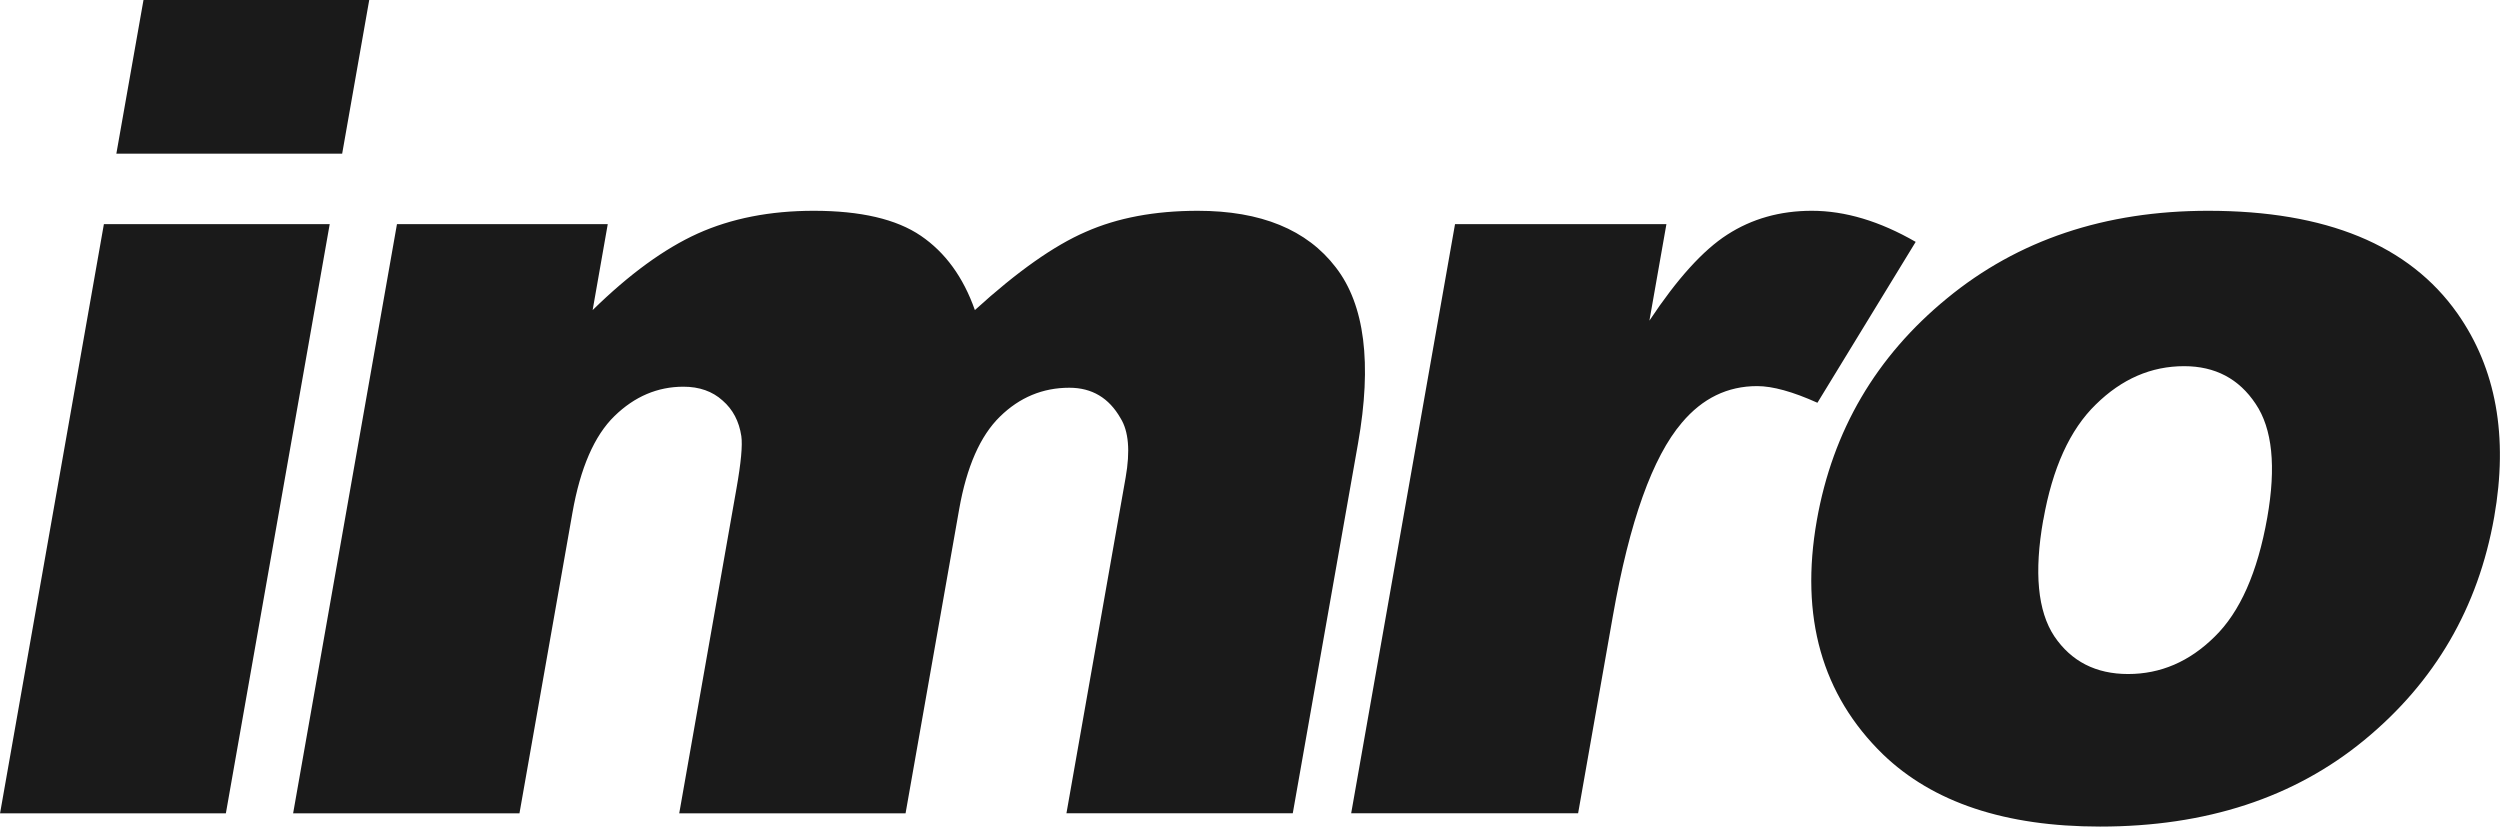
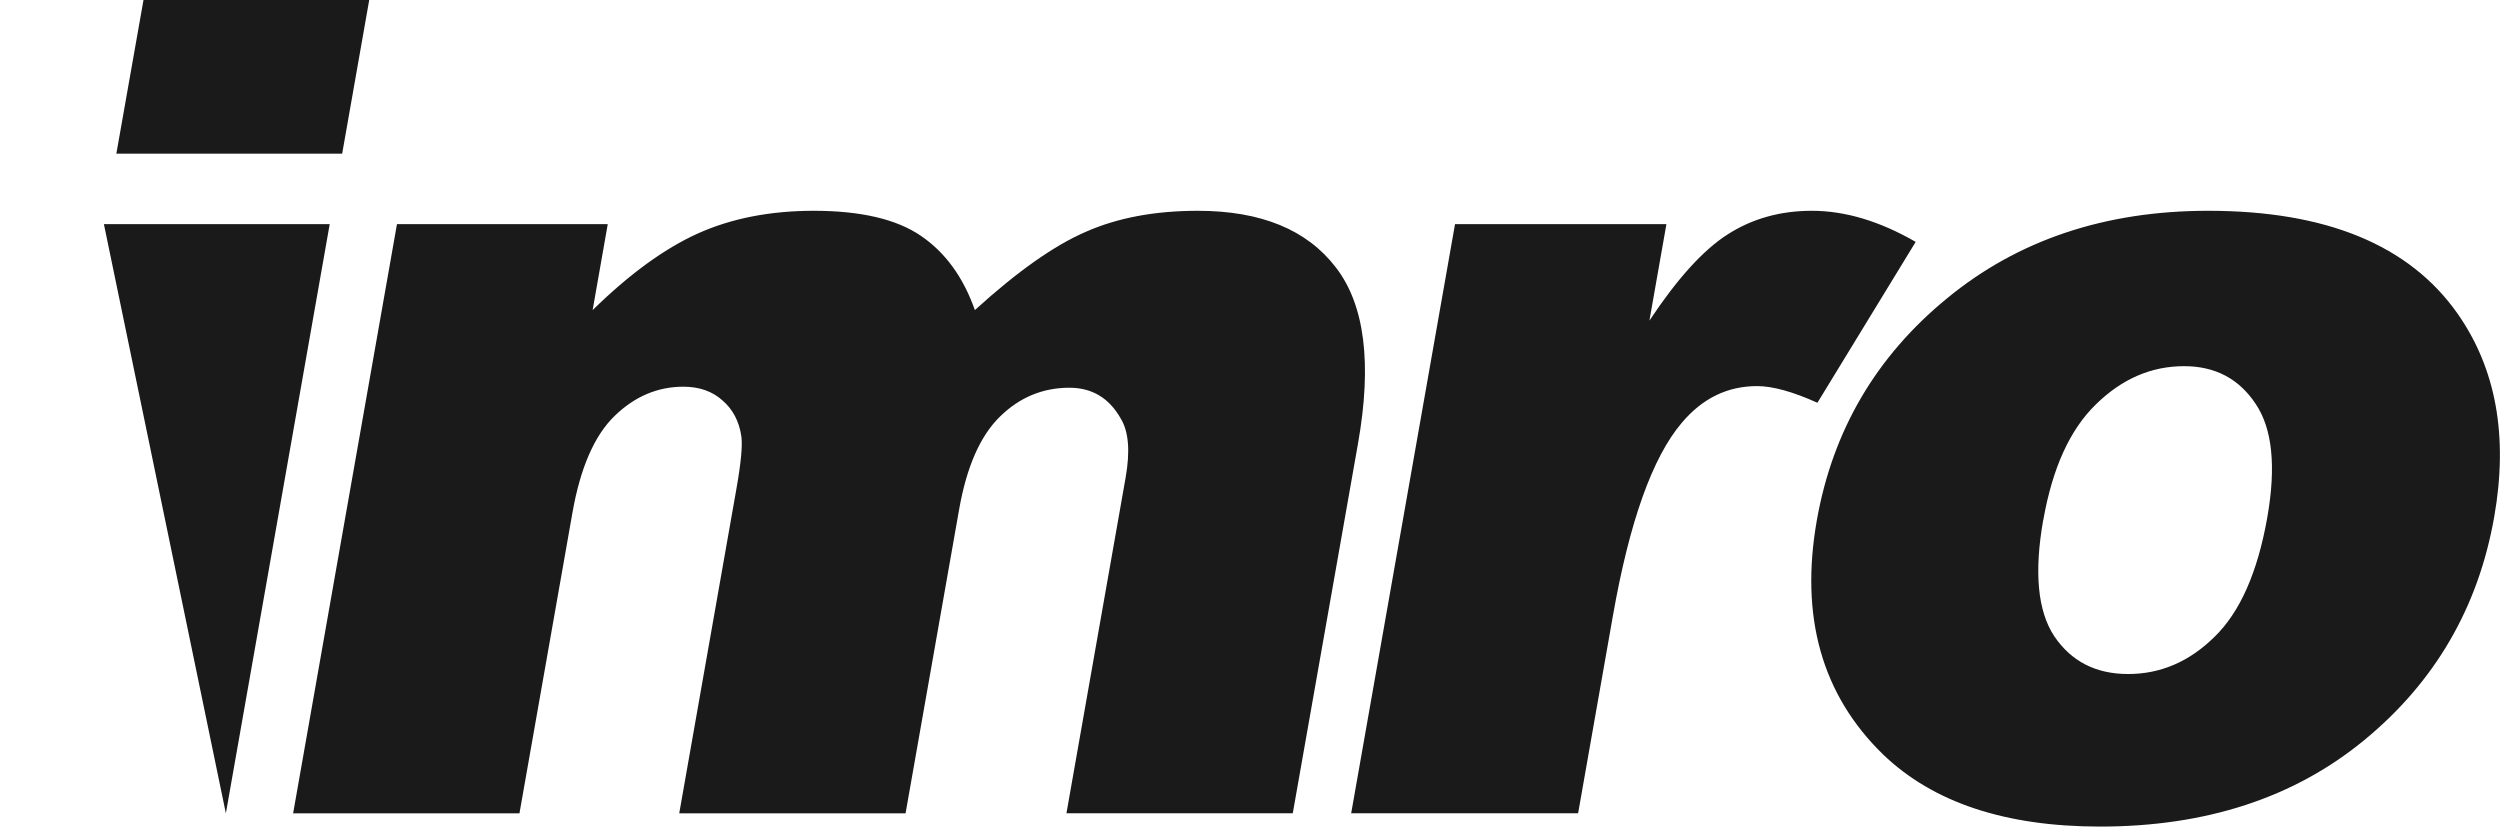
<svg xmlns="http://www.w3.org/2000/svg" width="110" height="36.373" viewBox="0 0 29.104 9.624" version="1.1" id="svg1" xml:space="preserve">
  <defs id="defs1" />
-   <path style="font-weight:900;font-size:12.977px;line-height:1.3;font-family:Arial;-inkscape-font-specification:'Arial Heavy';letter-spacing:-0.898px;fill:#1a1a1a;fill-rule:evenodd;stroke-width:0.529" d="M 1.67,0 H 4.298 L 3.983,1.789 H 1.354 Z M 1.209,2.609 H 3.838 L 2.629,9.469 H 0 Z m 3.412,0 H 7.075 L 6.899,3.61 q 0.64,-0.627 1.223,-0.891 0.589,-0.265 1.351,-0.265 0.82,0 1.247,0.291 0.427,0.291 0.629,0.865 0.738,-0.672 1.291,-0.911 0.554,-0.245 1.303,-0.245 1.104,0 1.608,0.659 0.505,0.652 0.259,2.047 l -0.76,4.308 h -2.635 l 0.689,-3.908 q 0.082,-0.465 -0.059,-0.691 -0.202,-0.355 -0.596,-0.355 -0.465,0 -0.808,0.336 Q 11.297,5.186 11.166,5.929 L 10.542,9.469 H 7.907 L 8.573,5.69 Q 8.653,5.238 8.63,5.077 8.591,4.818 8.412,4.663 8.234,4.502 7.956,4.502 q -0.452,0 -0.803,0.342 -0.351,0.342 -0.489,1.124 L 6.047,9.469 h -2.635 z m 12.318,0 h 2.461 l -0.198,1.124 q 0.484,-0.73 0.906,-1.001 0.43,-0.278 0.985,-0.278 0.581,0 1.209,0.362 l -1.144,1.873 q -0.431,-0.194 -0.702,-0.194 -0.517,0 -0.876,0.426 -0.513,0.601 -0.803,2.248 l -0.405,2.299 h -2.642 z M 21.151,6.058 q 0.277,-1.569 1.515,-2.584 1.239,-1.02 3.041,-1.02 2.06,0 2.902,1.195 0.676,0.962 0.428,2.37 -0.279,1.582 -1.511,2.596 -1.224,1.008 -3.078,1.008 -1.653,0 -2.526,-0.84 Q 20.854,7.744 21.151,6.058 Z m 2.636,-0.006 q -0.162,0.917 0.129,1.356 0.297,0.439 0.859,0.439 0.568,0 1.006,-0.433 Q 26.226,6.982 26.395,6.026 26.552,5.135 26.26,4.702 25.969,4.263 25.427,4.263 q -0.575,0 -1.028,0.446 -0.452,0.439 -0.611,1.343 z" id="text1" aria-label="imro" />
+   <path style="font-weight:900;font-size:12.977px;line-height:1.3;font-family:Arial;-inkscape-font-specification:'Arial Heavy';letter-spacing:-0.898px;fill:#1a1a1a;fill-rule:evenodd;stroke-width:0.529" d="M 1.67,0 H 4.298 L 3.983,1.789 H 1.354 Z M 1.209,2.609 H 3.838 L 2.629,9.469 Z m 3.412,0 H 7.075 L 6.899,3.61 q 0.64,-0.627 1.223,-0.891 0.589,-0.265 1.351,-0.265 0.82,0 1.247,0.291 0.427,0.291 0.629,0.865 0.738,-0.672 1.291,-0.911 0.554,-0.245 1.303,-0.245 1.104,0 1.608,0.659 0.505,0.652 0.259,2.047 l -0.76,4.308 h -2.635 l 0.689,-3.908 q 0.082,-0.465 -0.059,-0.691 -0.202,-0.355 -0.596,-0.355 -0.465,0 -0.808,0.336 Q 11.297,5.186 11.166,5.929 L 10.542,9.469 H 7.907 L 8.573,5.69 Q 8.653,5.238 8.63,5.077 8.591,4.818 8.412,4.663 8.234,4.502 7.956,4.502 q -0.452,0 -0.803,0.342 -0.351,0.342 -0.489,1.124 L 6.047,9.469 h -2.635 z m 12.318,0 h 2.461 l -0.198,1.124 q 0.484,-0.73 0.906,-1.001 0.43,-0.278 0.985,-0.278 0.581,0 1.209,0.362 l -1.144,1.873 q -0.431,-0.194 -0.702,-0.194 -0.517,0 -0.876,0.426 -0.513,0.601 -0.803,2.248 l -0.405,2.299 h -2.642 z M 21.151,6.058 q 0.277,-1.569 1.515,-2.584 1.239,-1.02 3.041,-1.02 2.06,0 2.902,1.195 0.676,0.962 0.428,2.37 -0.279,1.582 -1.511,2.596 -1.224,1.008 -3.078,1.008 -1.653,0 -2.526,-0.84 Q 20.854,7.744 21.151,6.058 Z m 2.636,-0.006 q -0.162,0.917 0.129,1.356 0.297,0.439 0.859,0.439 0.568,0 1.006,-0.433 Q 26.226,6.982 26.395,6.026 26.552,5.135 26.26,4.702 25.969,4.263 25.427,4.263 q -0.575,0 -1.028,0.446 -0.452,0.439 -0.611,1.343 z" id="text1" aria-label="imro" />
</svg>